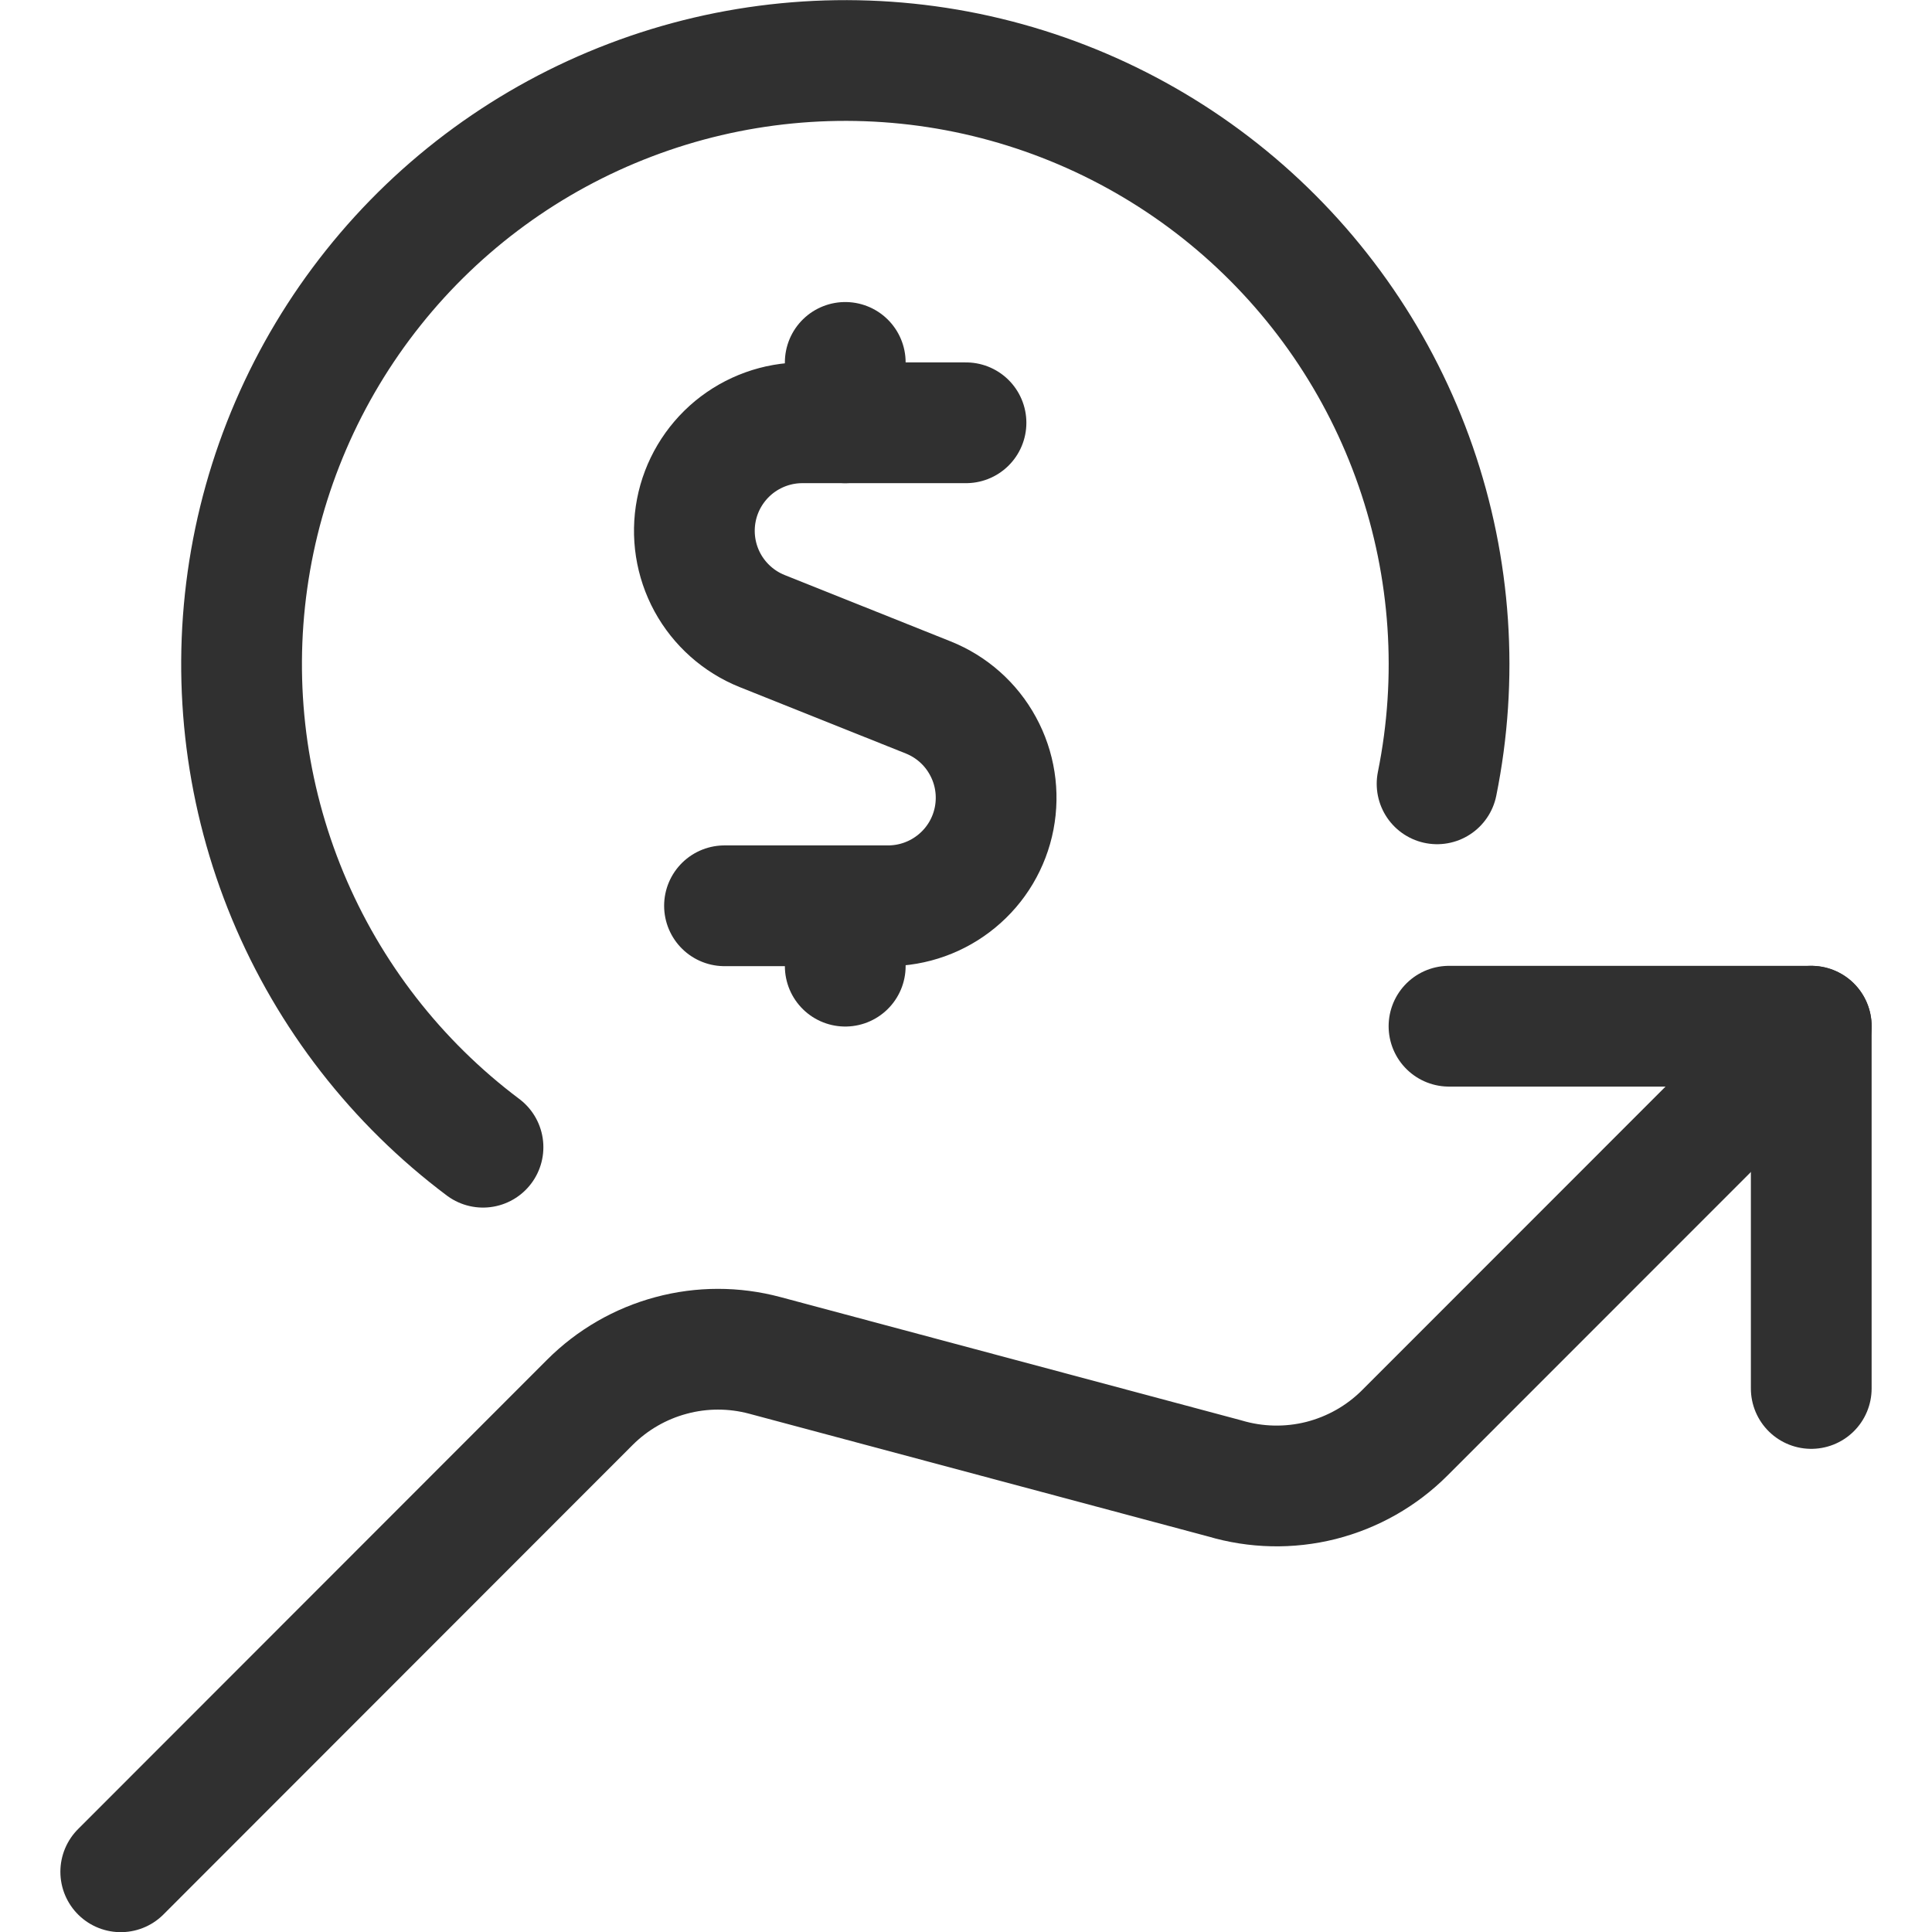
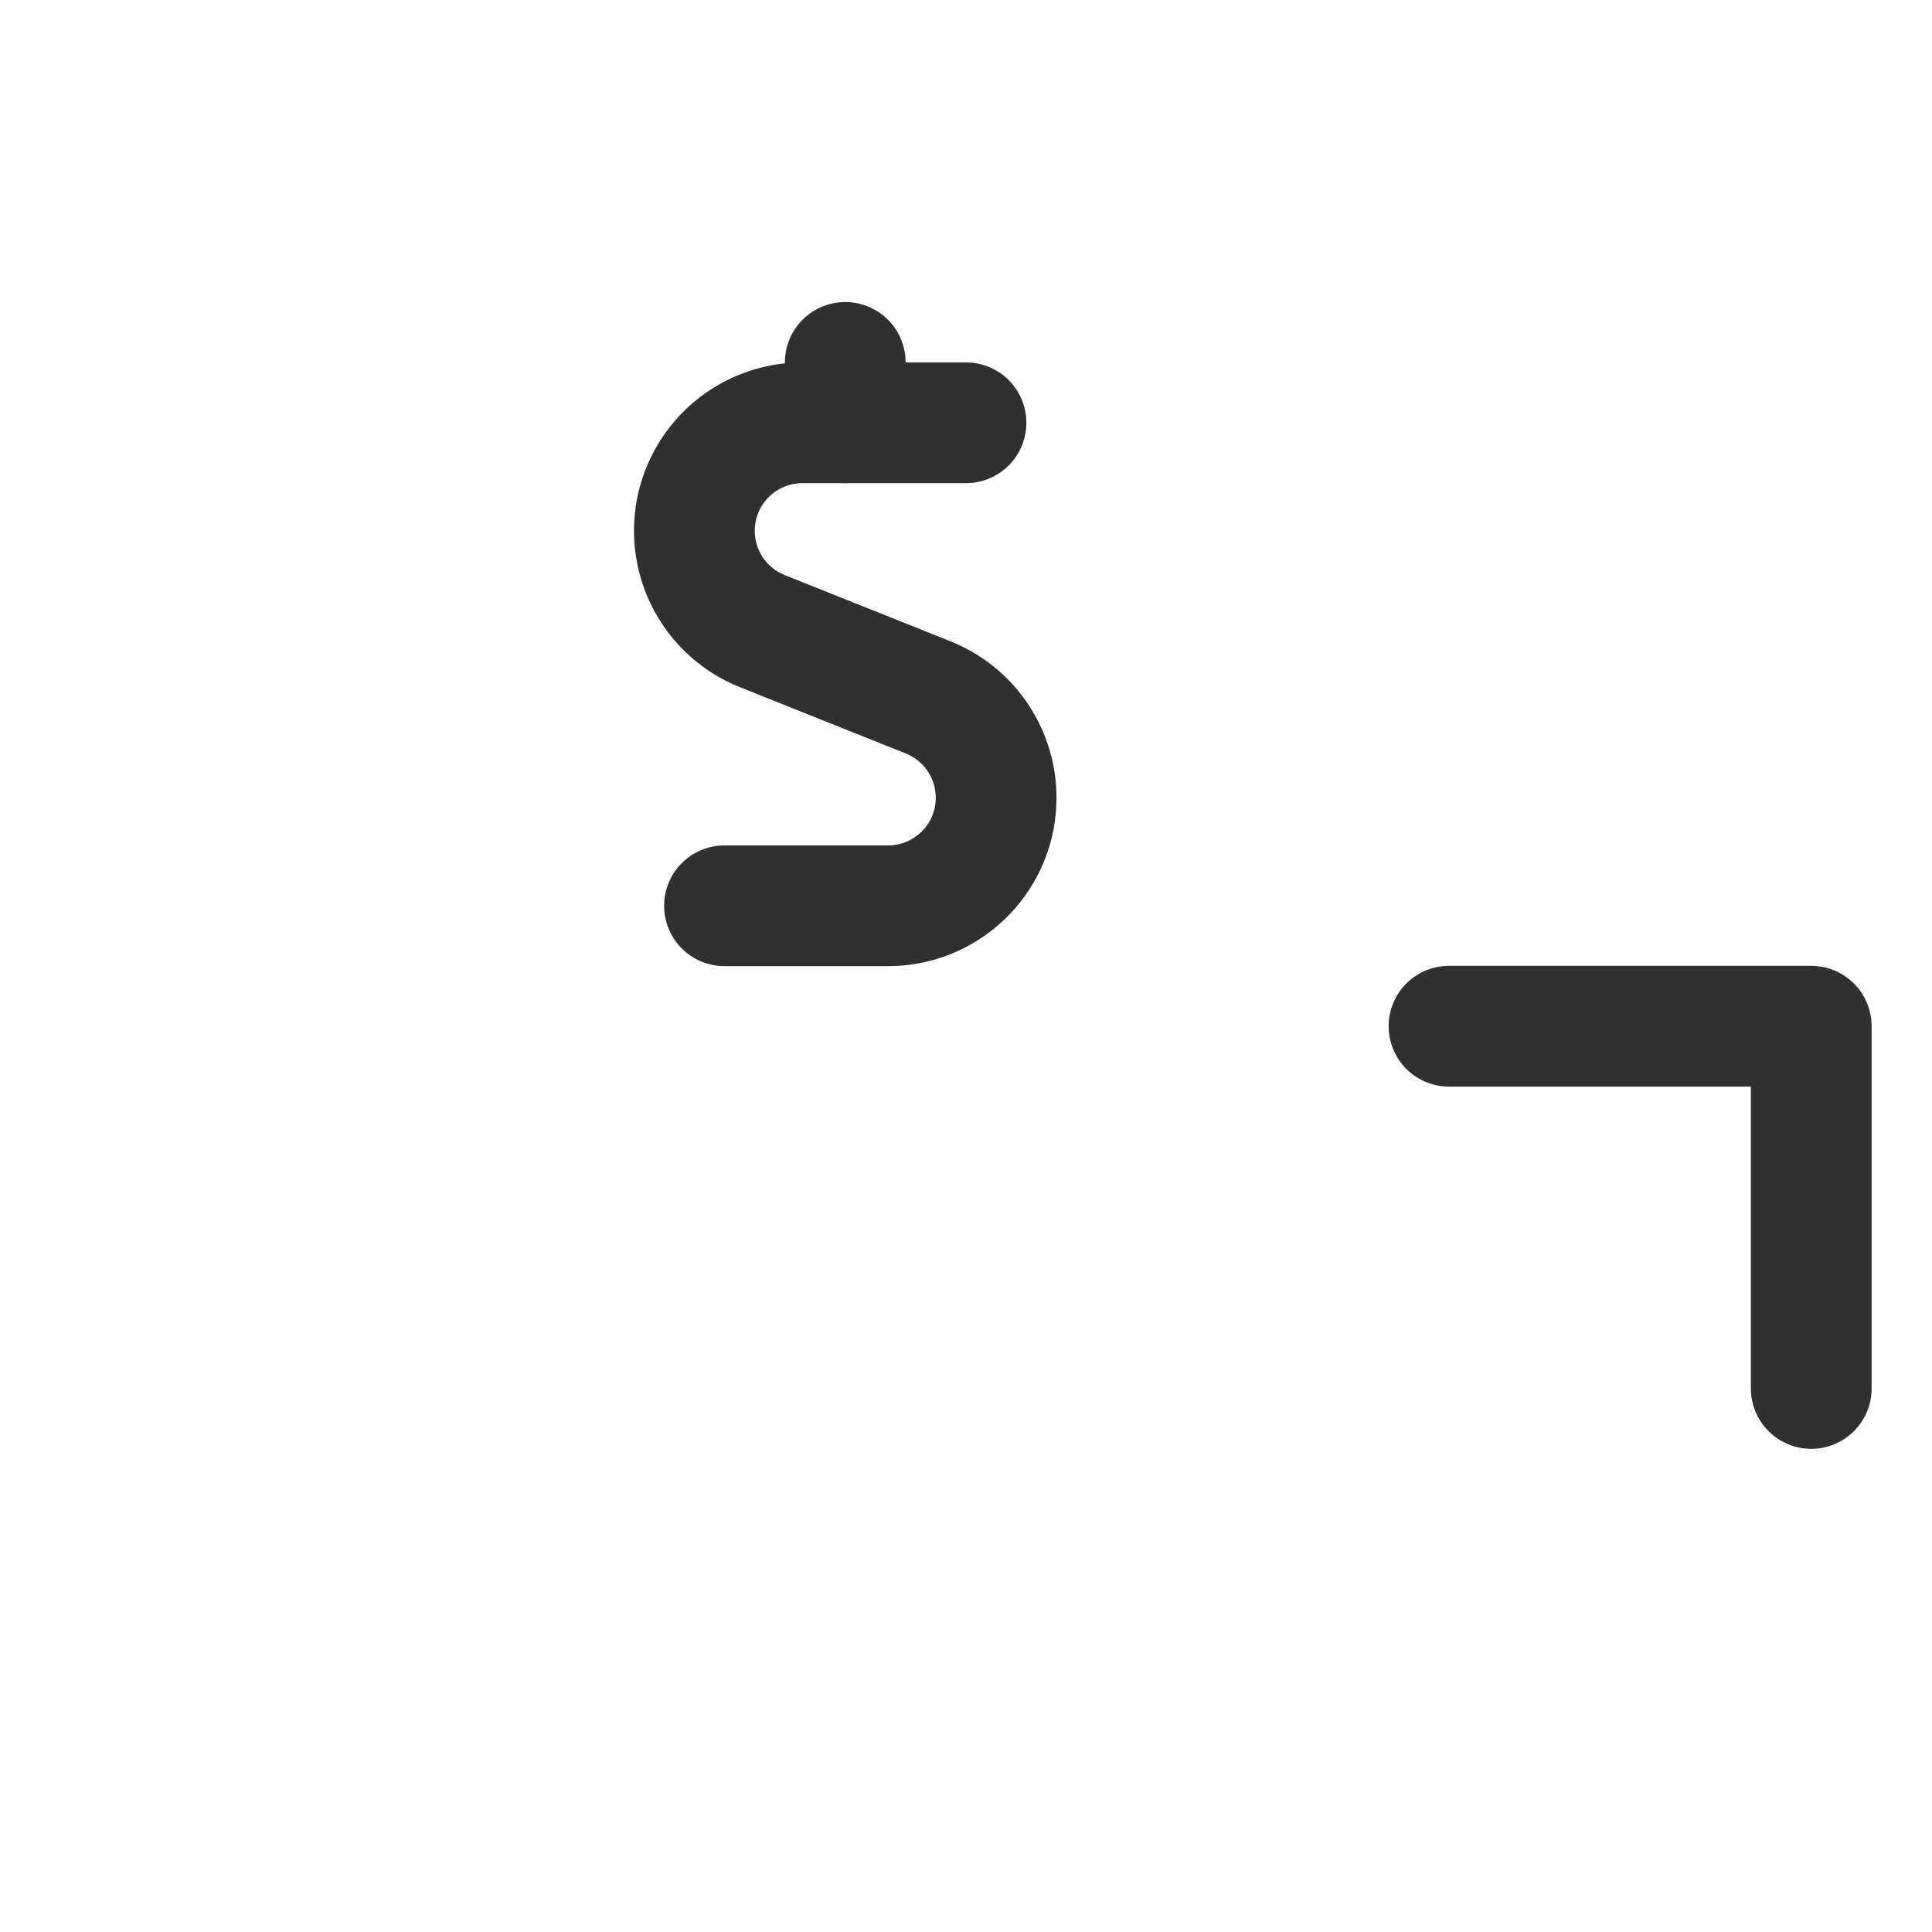
<svg xmlns="http://www.w3.org/2000/svg" width="24" height="24" viewBox="0 0 24 24" fill="none">
  <g clip-path="url(#clip0_413_5239)">
    <path d="M22.5 17.248V12.748H18" stroke="#303030" stroke-width="1.5" stroke-linecap="round" stroke-linejoin="round" />
-     <path d="M22.5 12.748L17.45 17.8C17.163 18.087 16.803 18.291 16.409 18.391C16.015 18.49 15.602 18.481 15.213 18.365L9.5 16.837C9.119 16.735 8.717 16.735 8.336 16.838C7.955 16.94 7.607 17.141 7.328 17.42L1.5 23.252" stroke="#303030" stroke-width="1.5" stroke-linecap="round" stroke-linejoin="round" />
    <path d="M12 5.252H9.967C9.655 5.252 9.354 5.361 9.113 5.559C8.873 5.758 8.709 6.033 8.65 6.339C8.591 6.645 8.64 6.962 8.789 7.236C8.938 7.509 9.178 7.723 9.467 7.839L11.531 8.664C11.821 8.78 12.061 8.993 12.21 9.267C12.36 9.541 12.409 9.858 12.35 10.165C12.291 10.471 12.127 10.747 11.886 10.945C11.645 11.144 11.343 11.252 11.031 11.252H9" stroke="#303030" stroke-width="1.5" stroke-linecap="round" stroke-linejoin="round" />
    <path d="M10.5 5.252V4.502" stroke="#303030" stroke-width="1.5" stroke-linecap="round" stroke-linejoin="round" />
-     <path d="M10.5 12.002V11.252" stroke="#303030" stroke-width="1.5" stroke-linecap="round" stroke-linejoin="round" />
-     <path d="M17.852 9.737C18.118 8.422 18.026 7.059 17.586 5.792C17.146 4.524 16.374 3.398 15.35 2.53C14.327 1.663 13.089 1.086 11.767 0.859C10.444 0.633 9.085 0.765 7.831 1.243C6.577 1.72 5.474 2.525 4.638 3.574C3.801 4.623 3.261 5.877 3.074 7.206C2.887 8.535 3.06 9.889 3.574 11.128C4.089 12.367 4.927 13.446 6 14.251" stroke="#303030" stroke-width="1.5" stroke-linecap="round" stroke-linejoin="round" />
  </g>
  <defs>
    <clipPath id="clip0_413_5239">
      <rect width="24" height="24" fill="white" />
    </clipPath>
  </defs>
</svg>